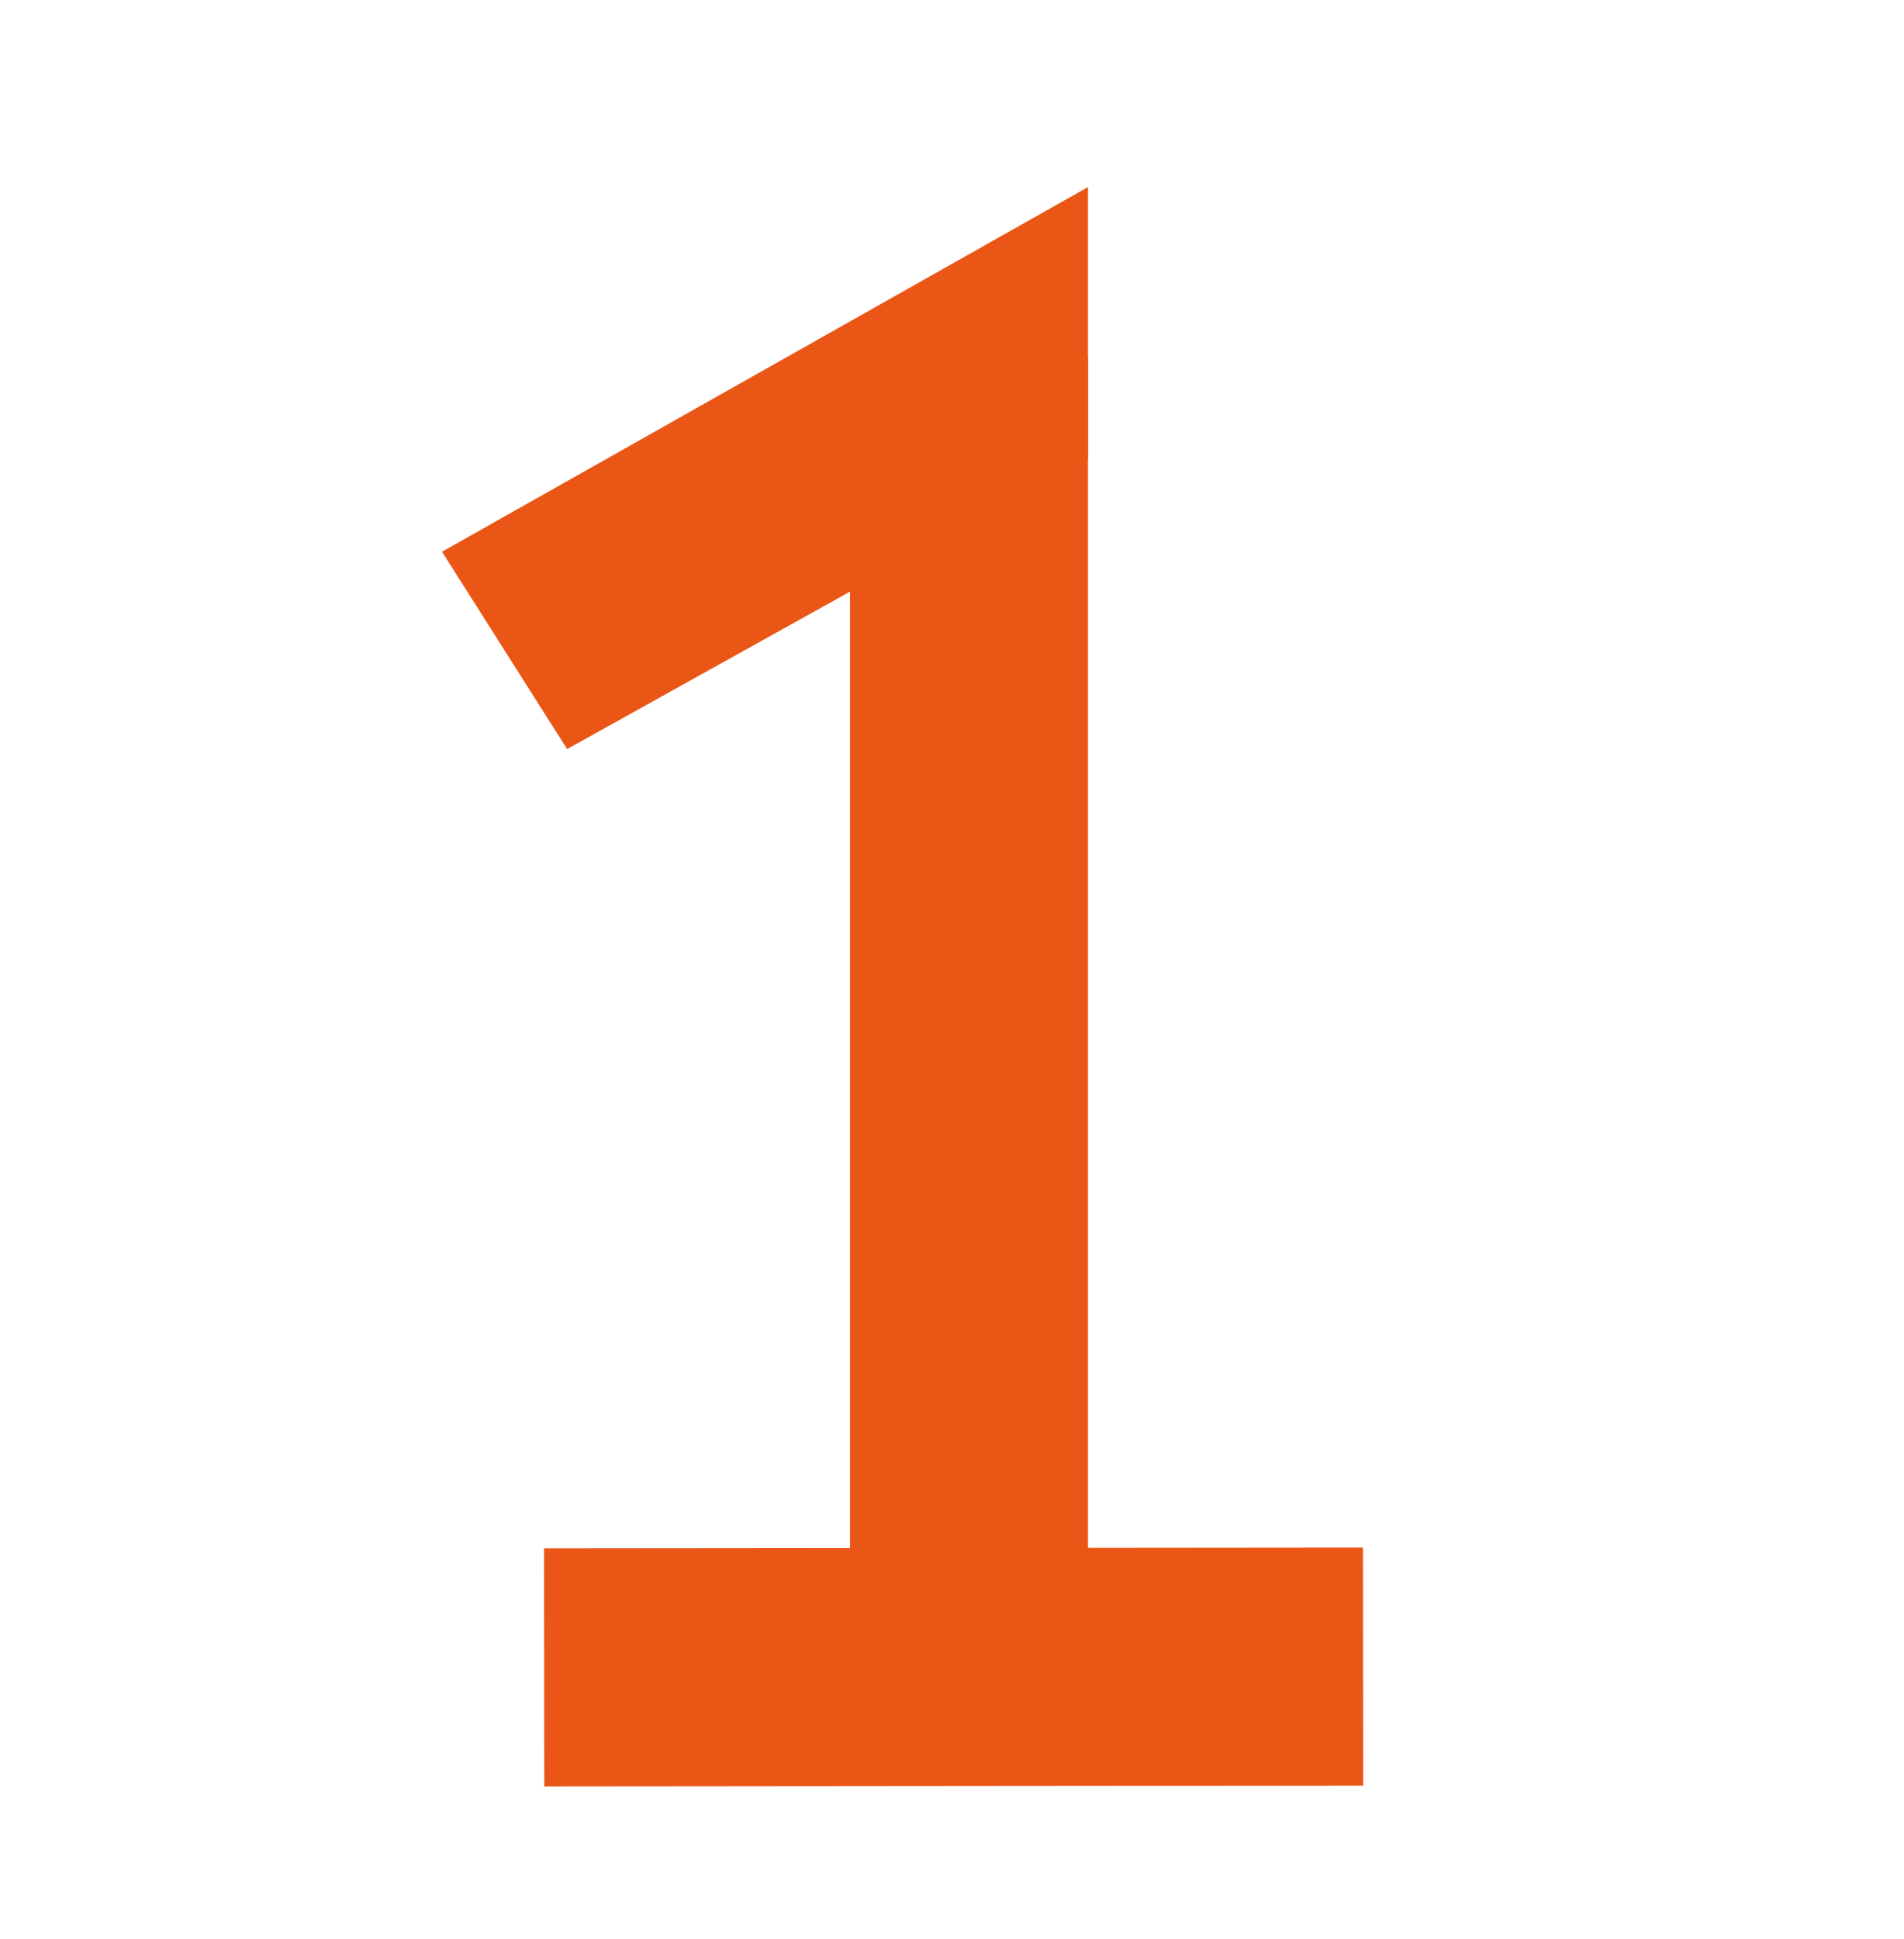
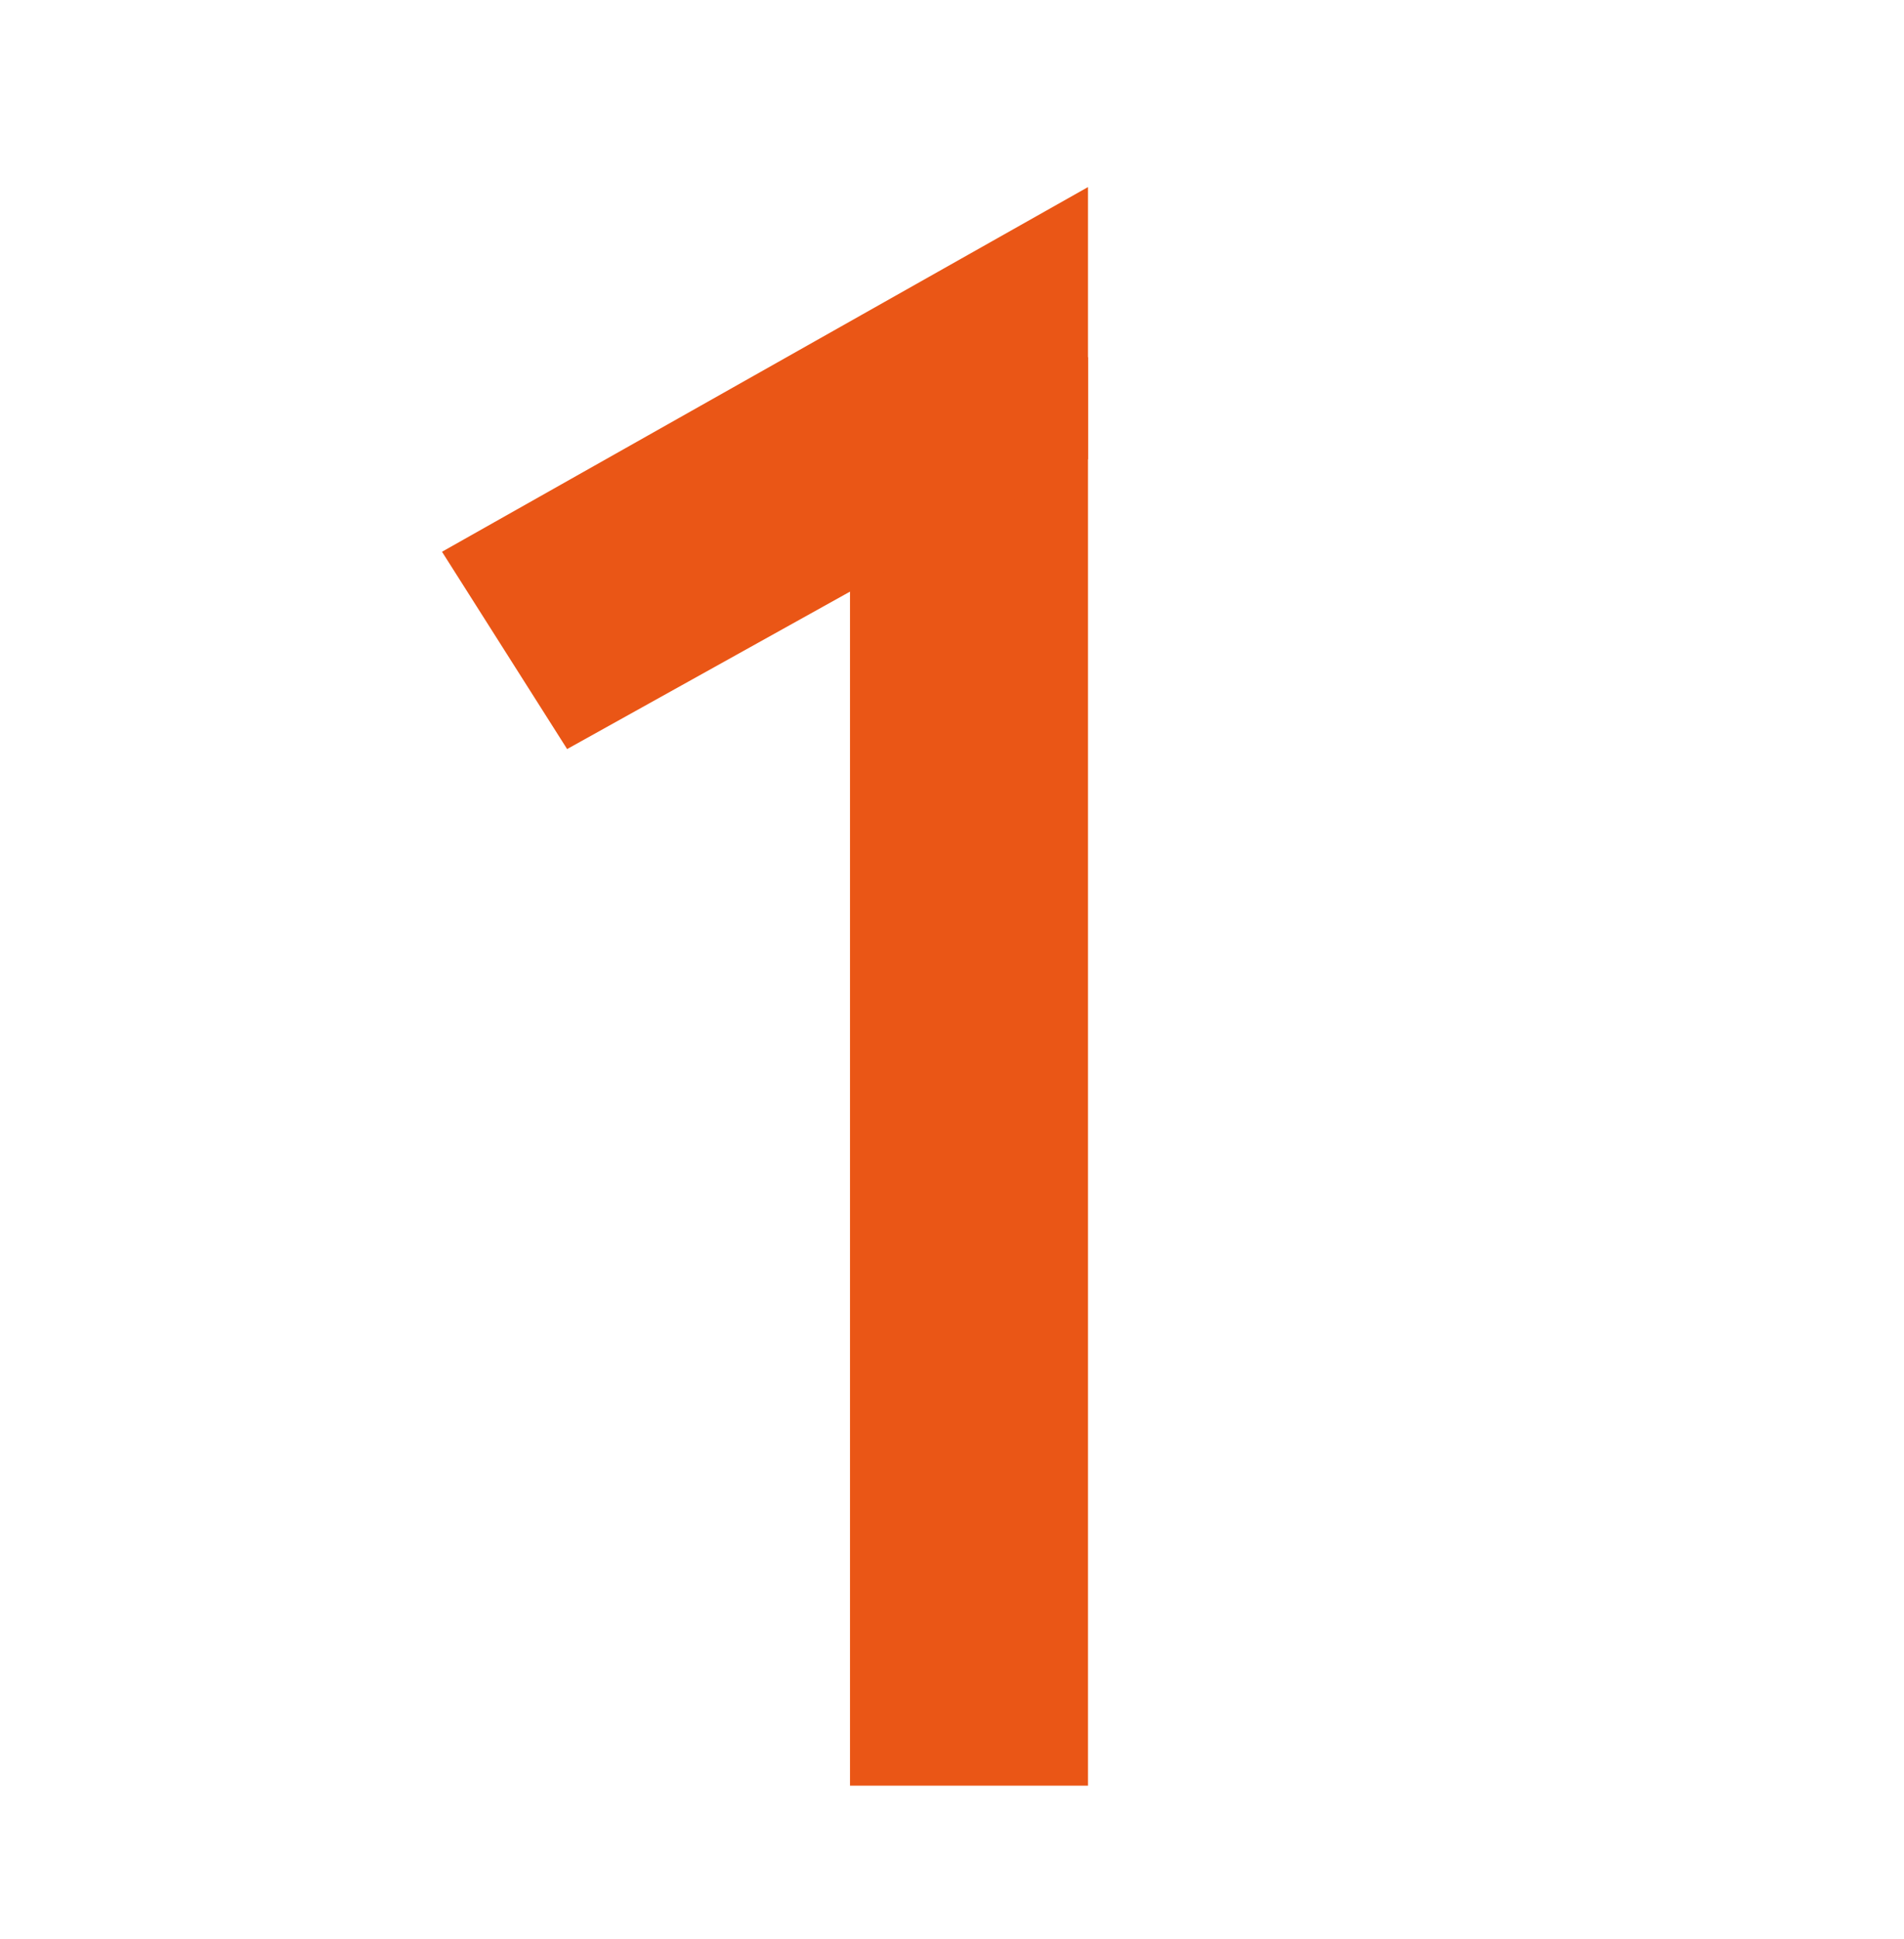
<svg xmlns="http://www.w3.org/2000/svg" width="56" height="57" viewBox="0 0 56 57" fill="none">
  <path d="M25 11.812L32 10.5V52.5H25V11.812Z" fill="#EA5616" />
  <path d="M32 5.5L32 13.5L16.68 22.023L13 16.222L32 5.5Z" fill="#EA5616" />
-   <rect x="40.087" y="45.501" width="7" height="24.086" transform="rotate(89.947 40.087 45.501)" fill="#EA5616" />
</svg>